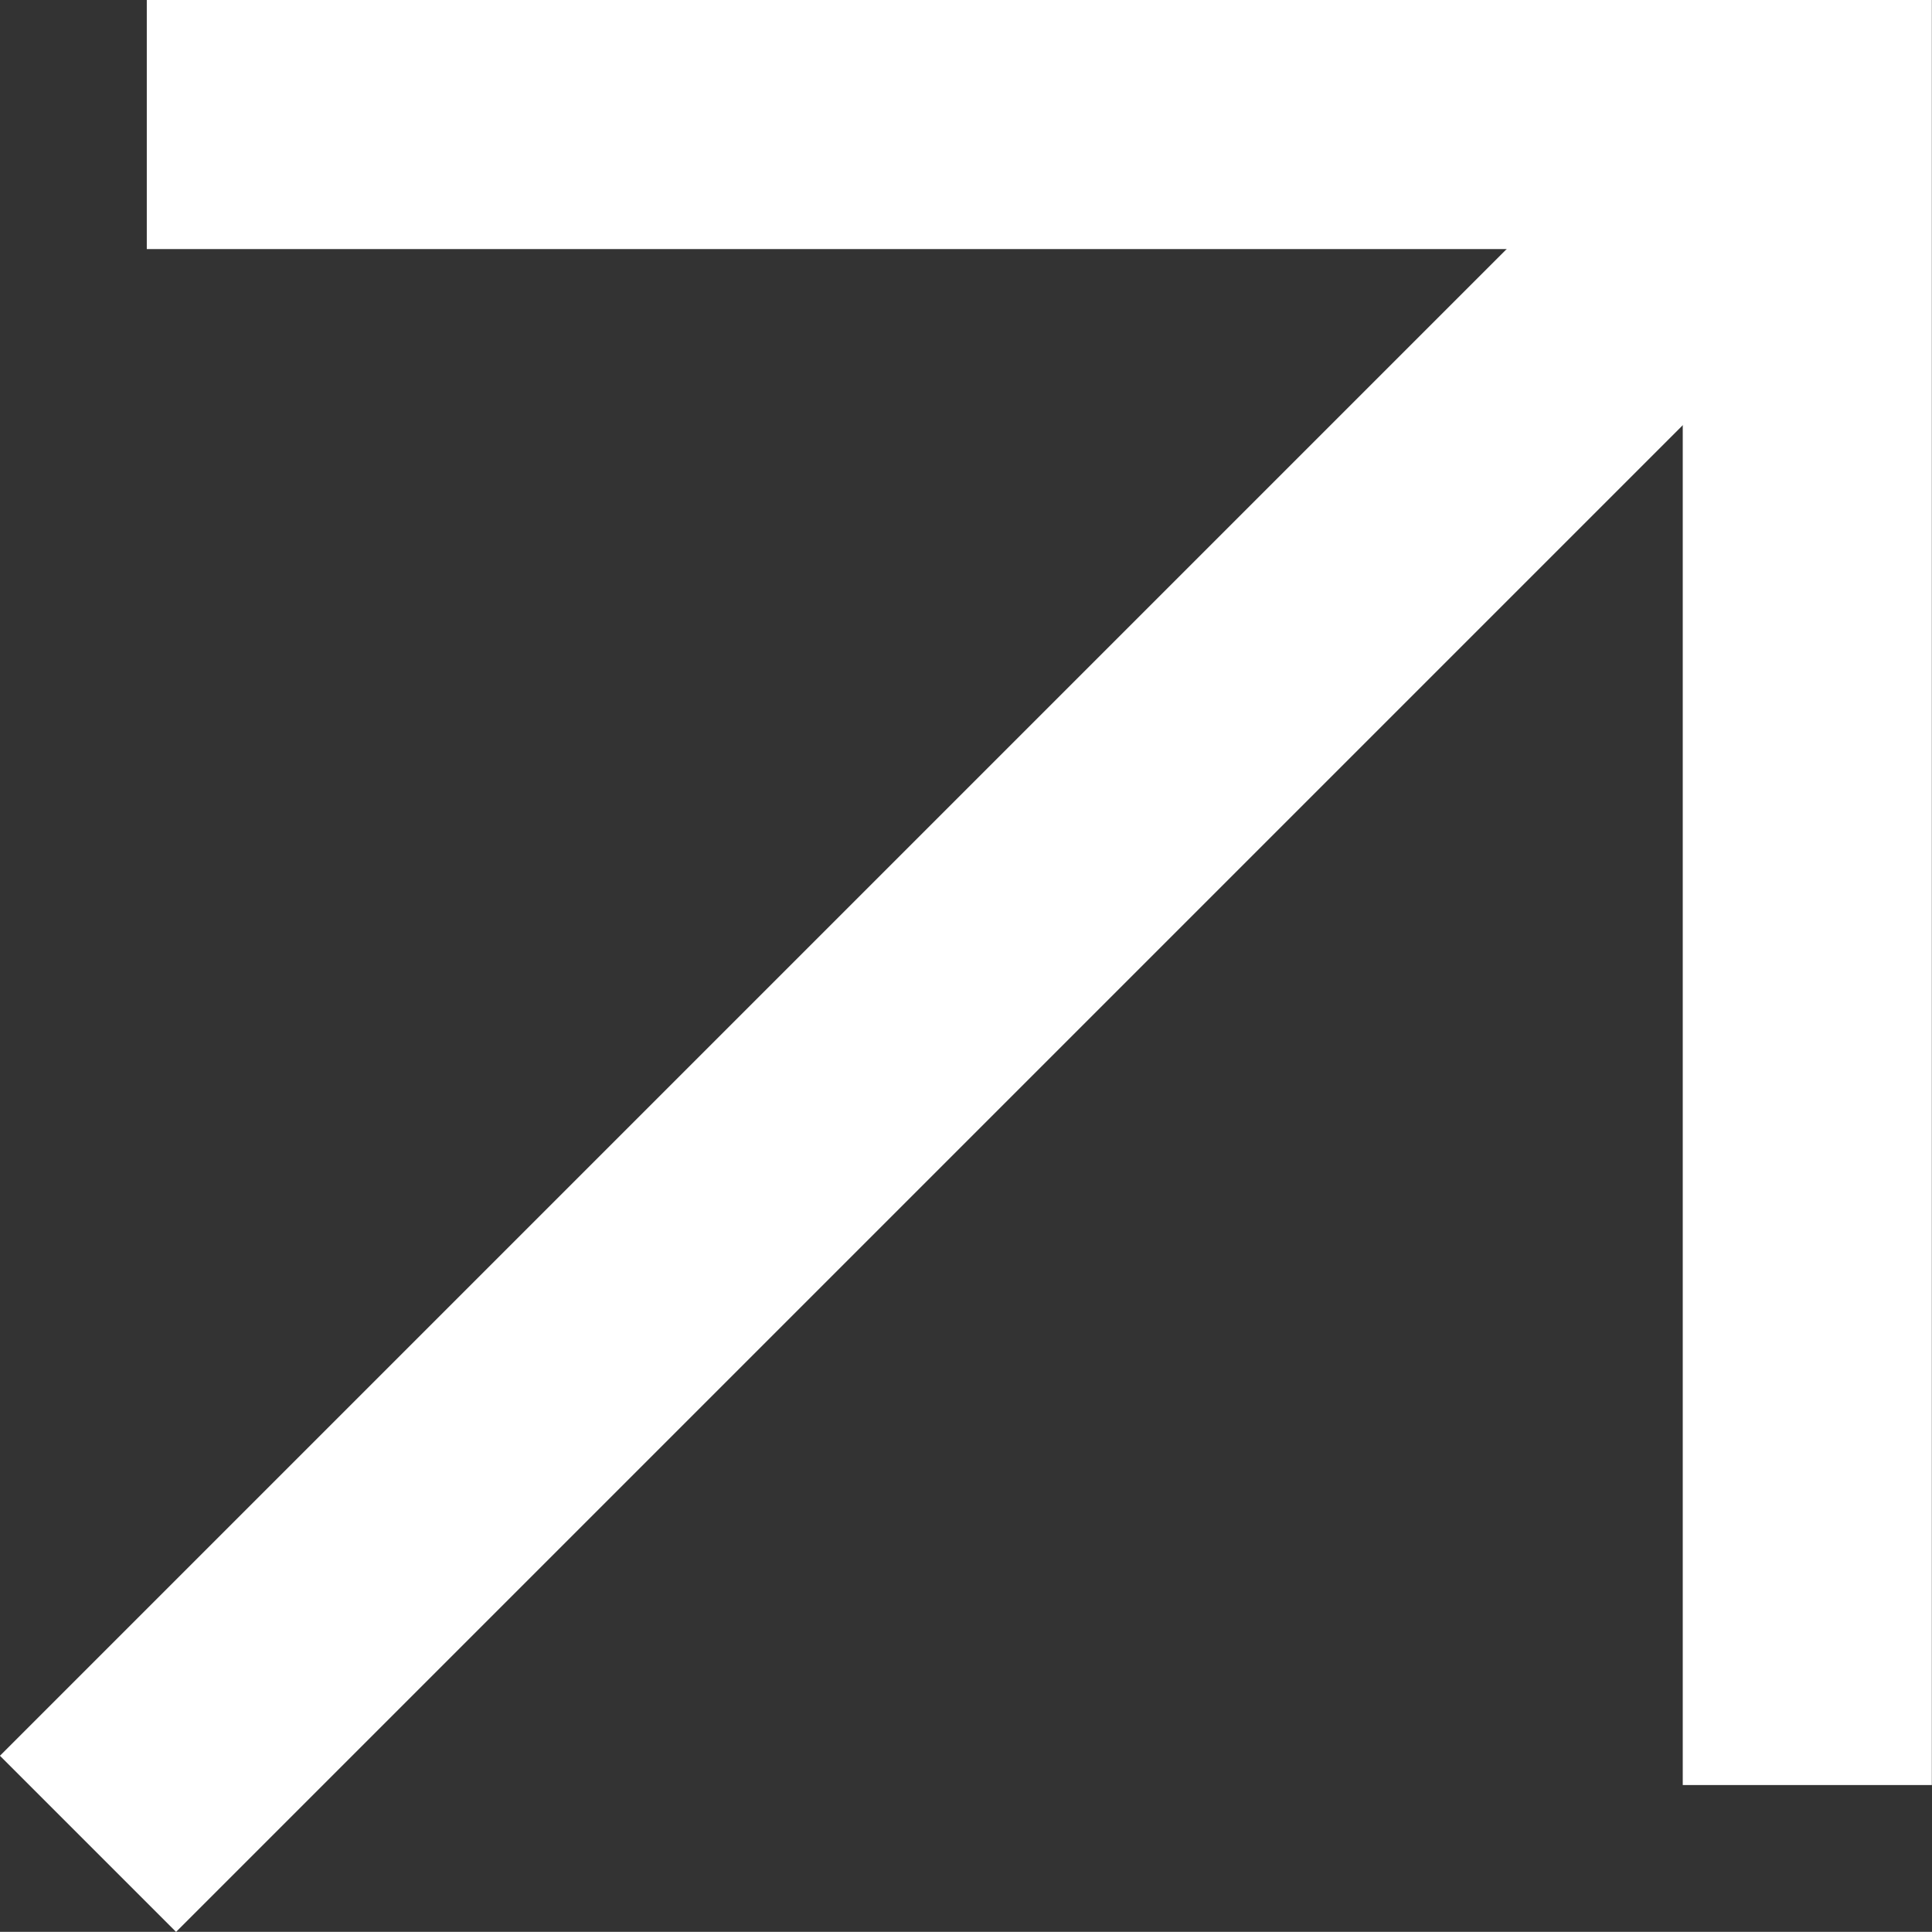
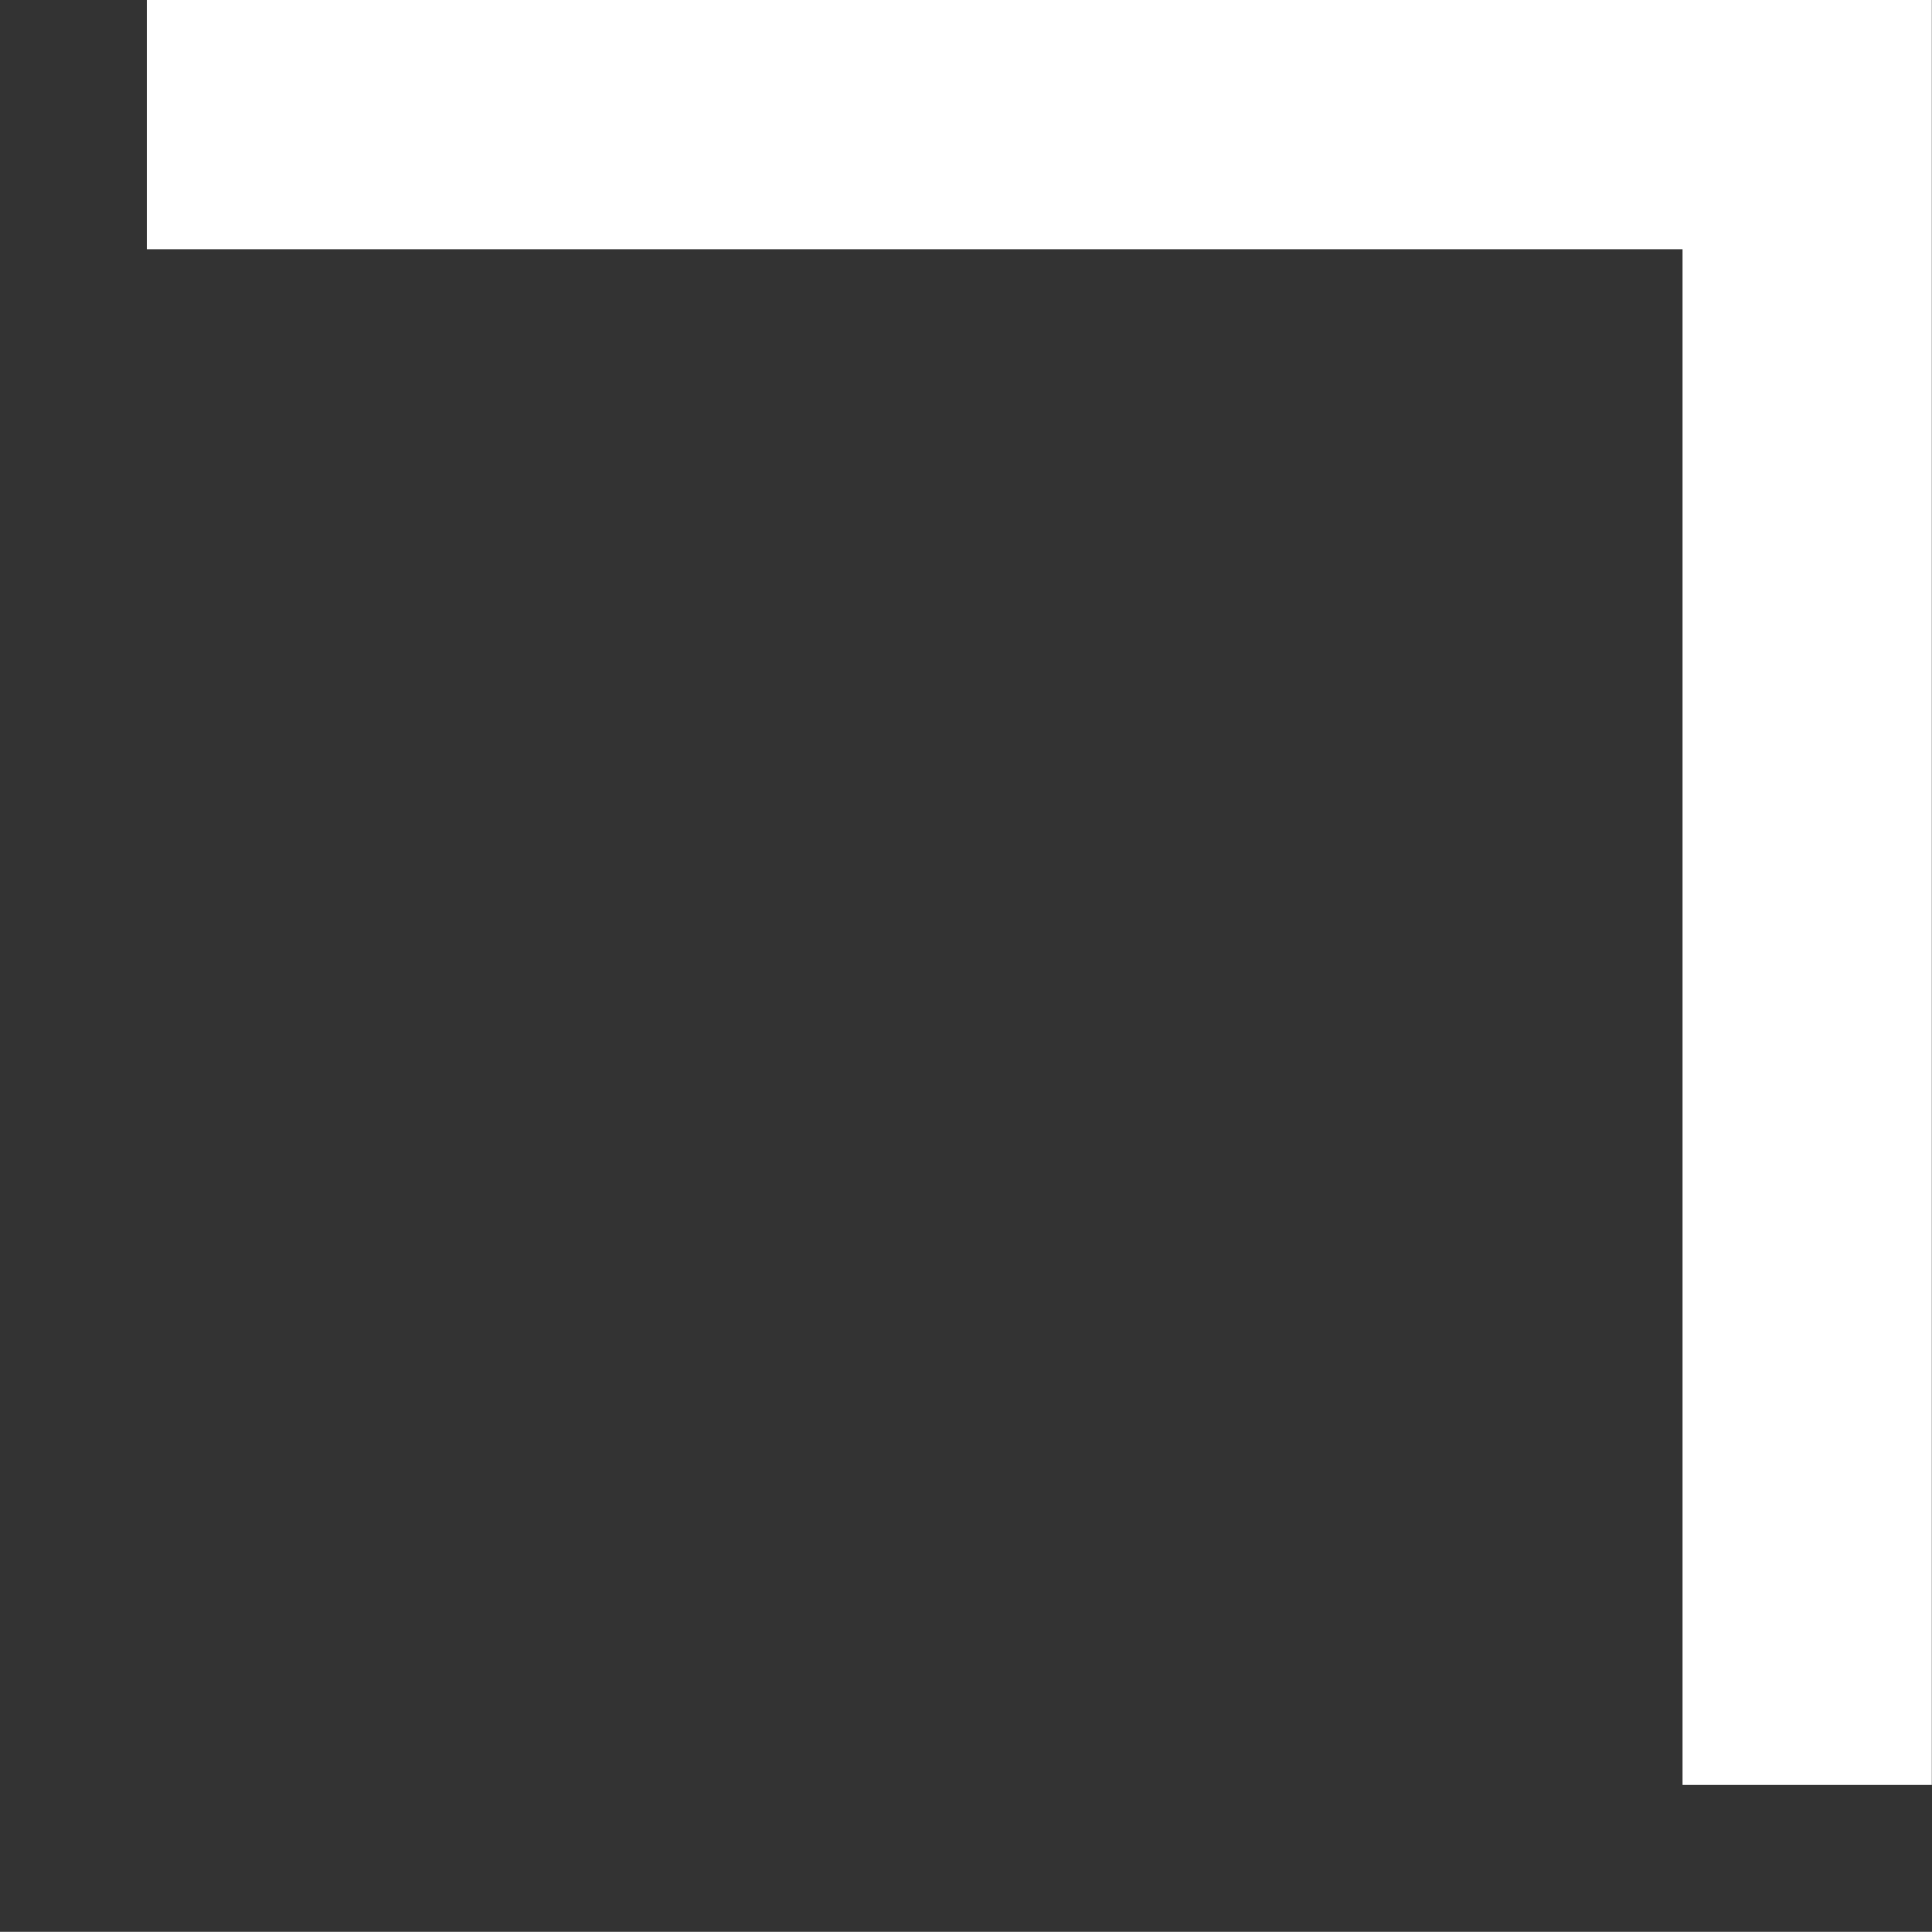
<svg xmlns="http://www.w3.org/2000/svg" width="11.635" height="11.634" viewBox="0 0 11.635 11.634">
  <rect x="0" y="0" width="11.635" height="11.634" fill="#333333" stroke="none" />
  <g transform="translate(-1030.972 -27.52)">
    <path d="M3421.856-1422.73h10v10" transform="translate(-2390 1451)" fill="none" stroke="#fff" stroke-width="1.5" />
-     <path d="M3431.856-1422.73l-10.354,10.354" transform="translate(-2390 1451)" fill="none" stroke="#fff" stroke-width="1.5" />
  </g>
</svg>